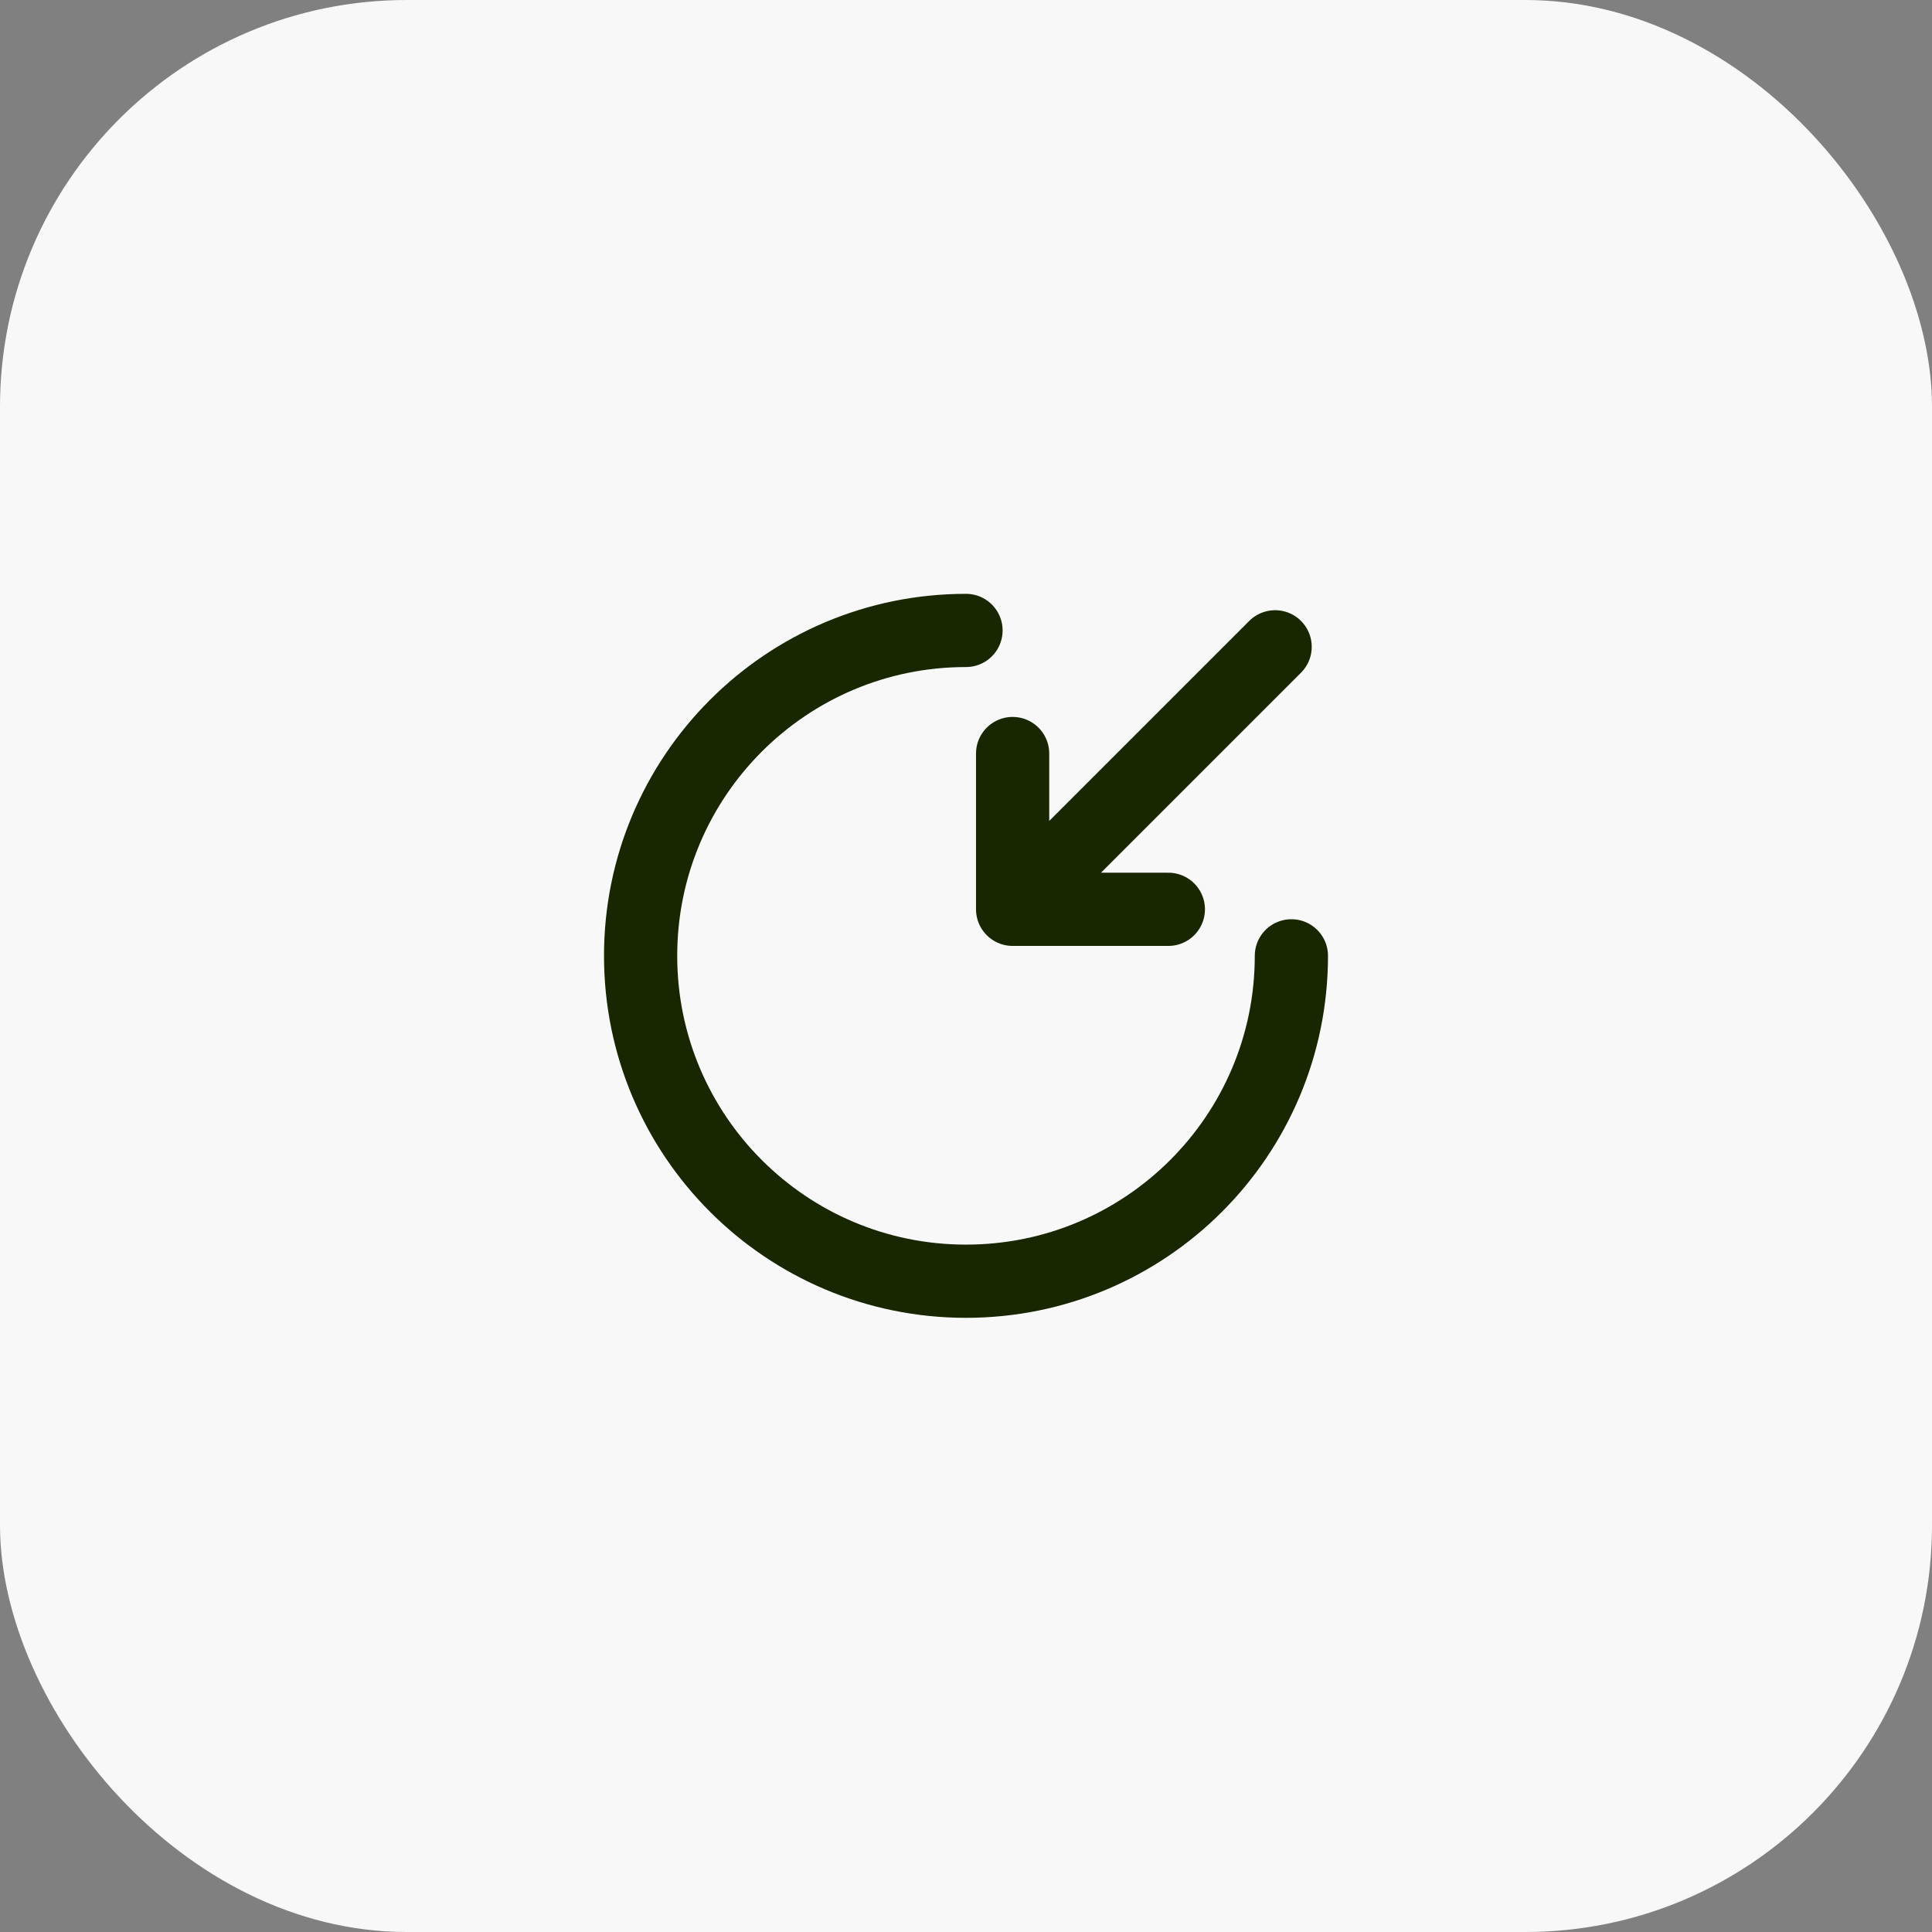
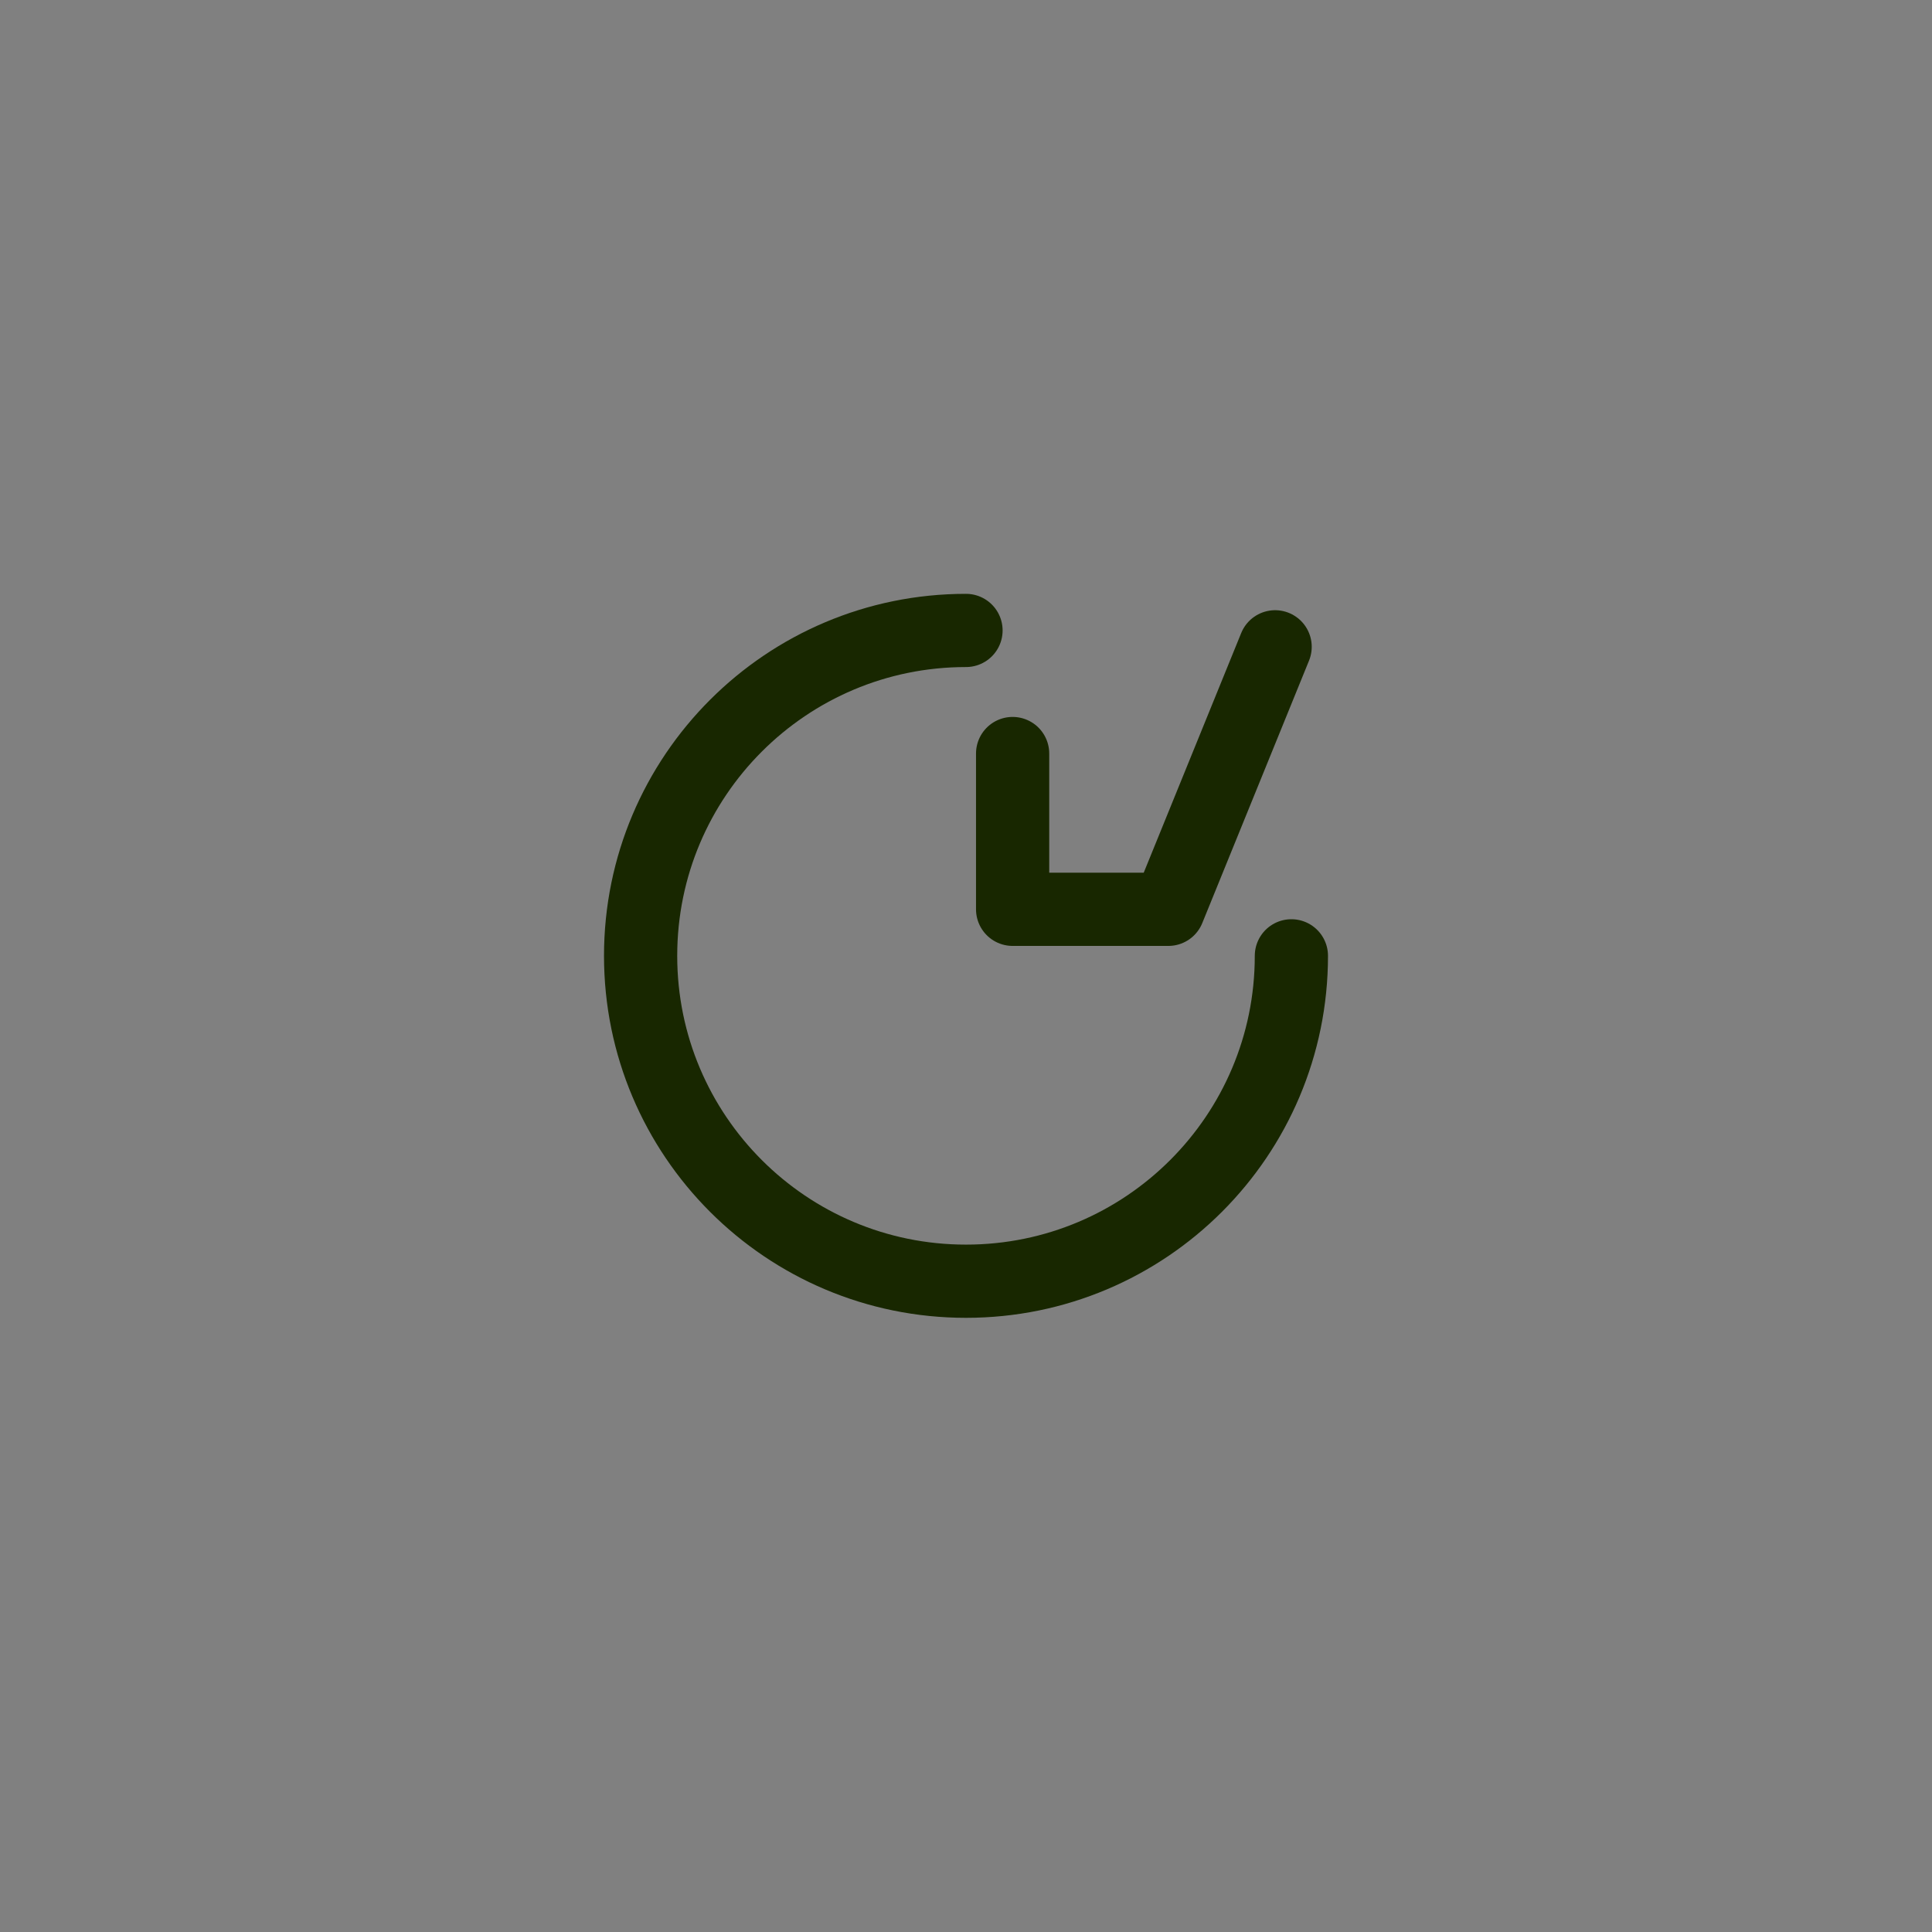
<svg xmlns="http://www.w3.org/2000/svg" width="38" height="38" viewBox="0 0 38 38" fill="none">
  <rect x="0" y="0" width="38" height="38" fill="#808080" stroke="none" />
-   <rect width="38" height="38" rx="8" fill="#F8F8F8" />
  <path d="M19 12.4C15.465 12.4 12.6 15.265 12.6 18.8C12.6 22.335 15.465 25.2 19 25.2C22.535 25.2 25.4 22.335 25.4 18.8" stroke="#182700" stroke-width="1.44" stroke-linecap="round" stroke-linejoin="round" />
-   <path d="M19.917 14.821V17.885M19.917 17.885H22.98M19.917 17.885L25.08 12.722" stroke="#182700" stroke-width="1.44" stroke-linecap="round" stroke-linejoin="round" />
+   <path d="M19.917 14.821V17.885M19.917 17.885H22.98L25.08 12.722" stroke="#182700" stroke-width="1.44" stroke-linecap="round" stroke-linejoin="round" />
</svg>